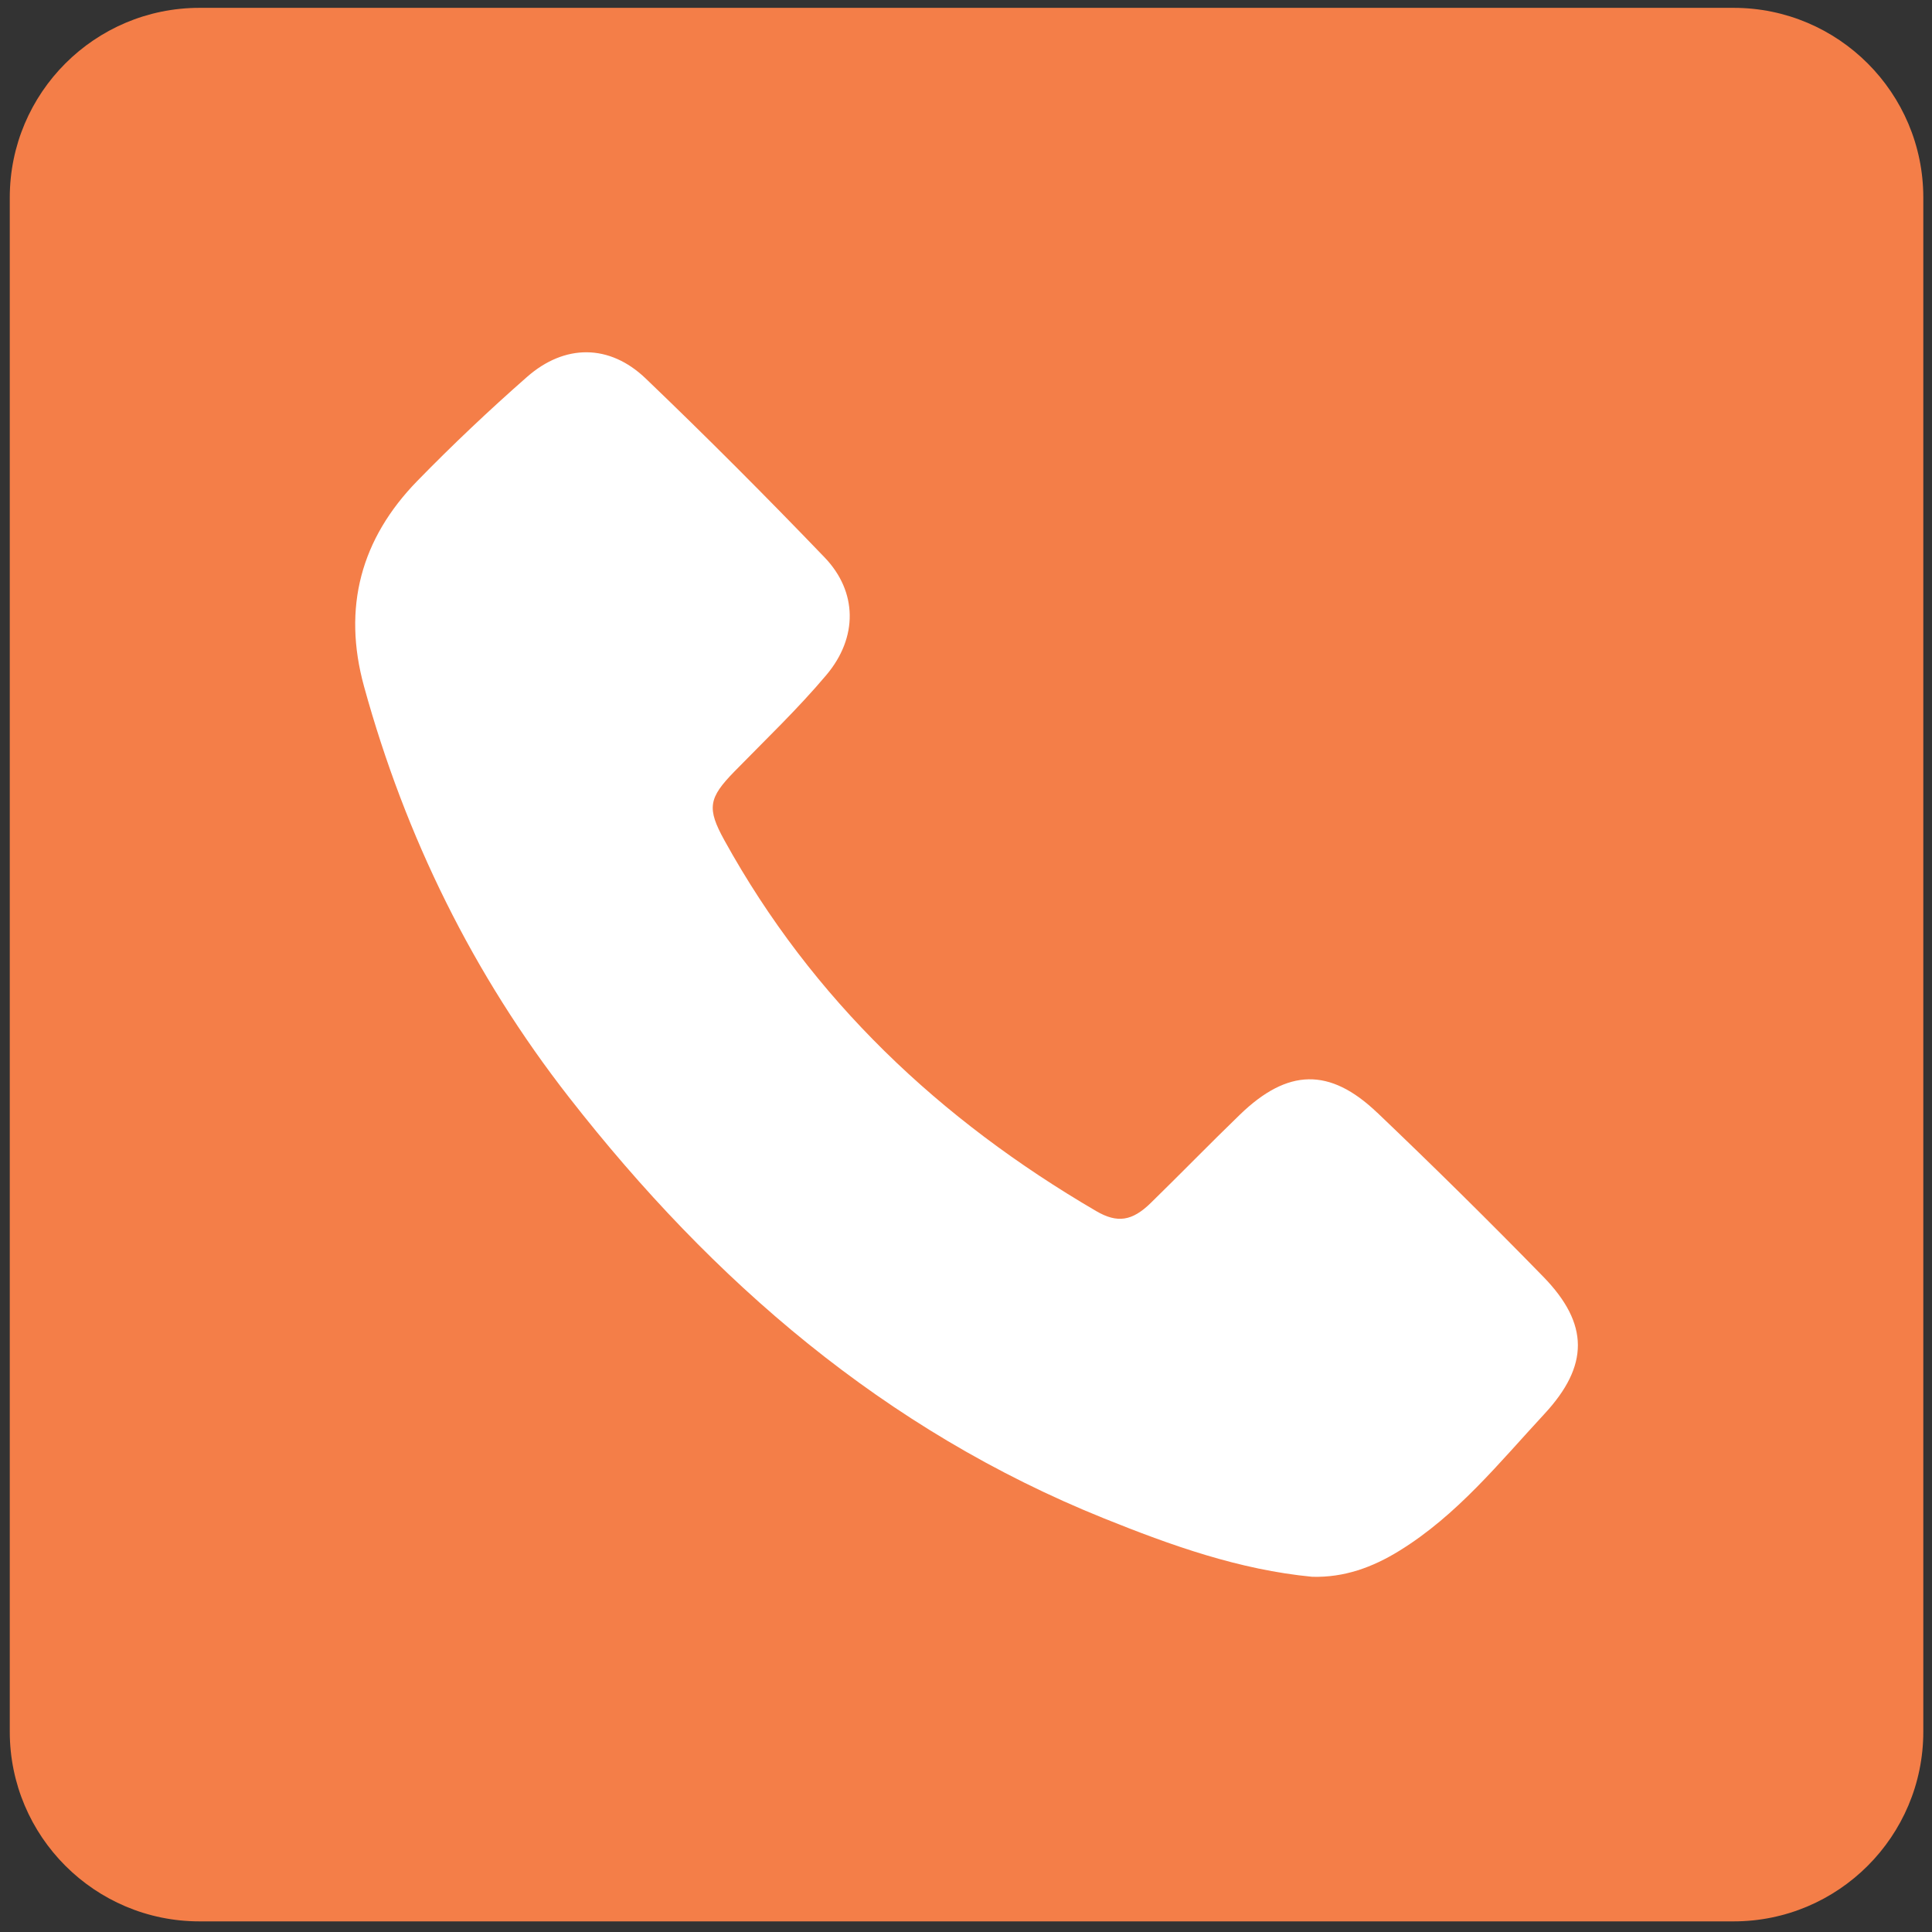
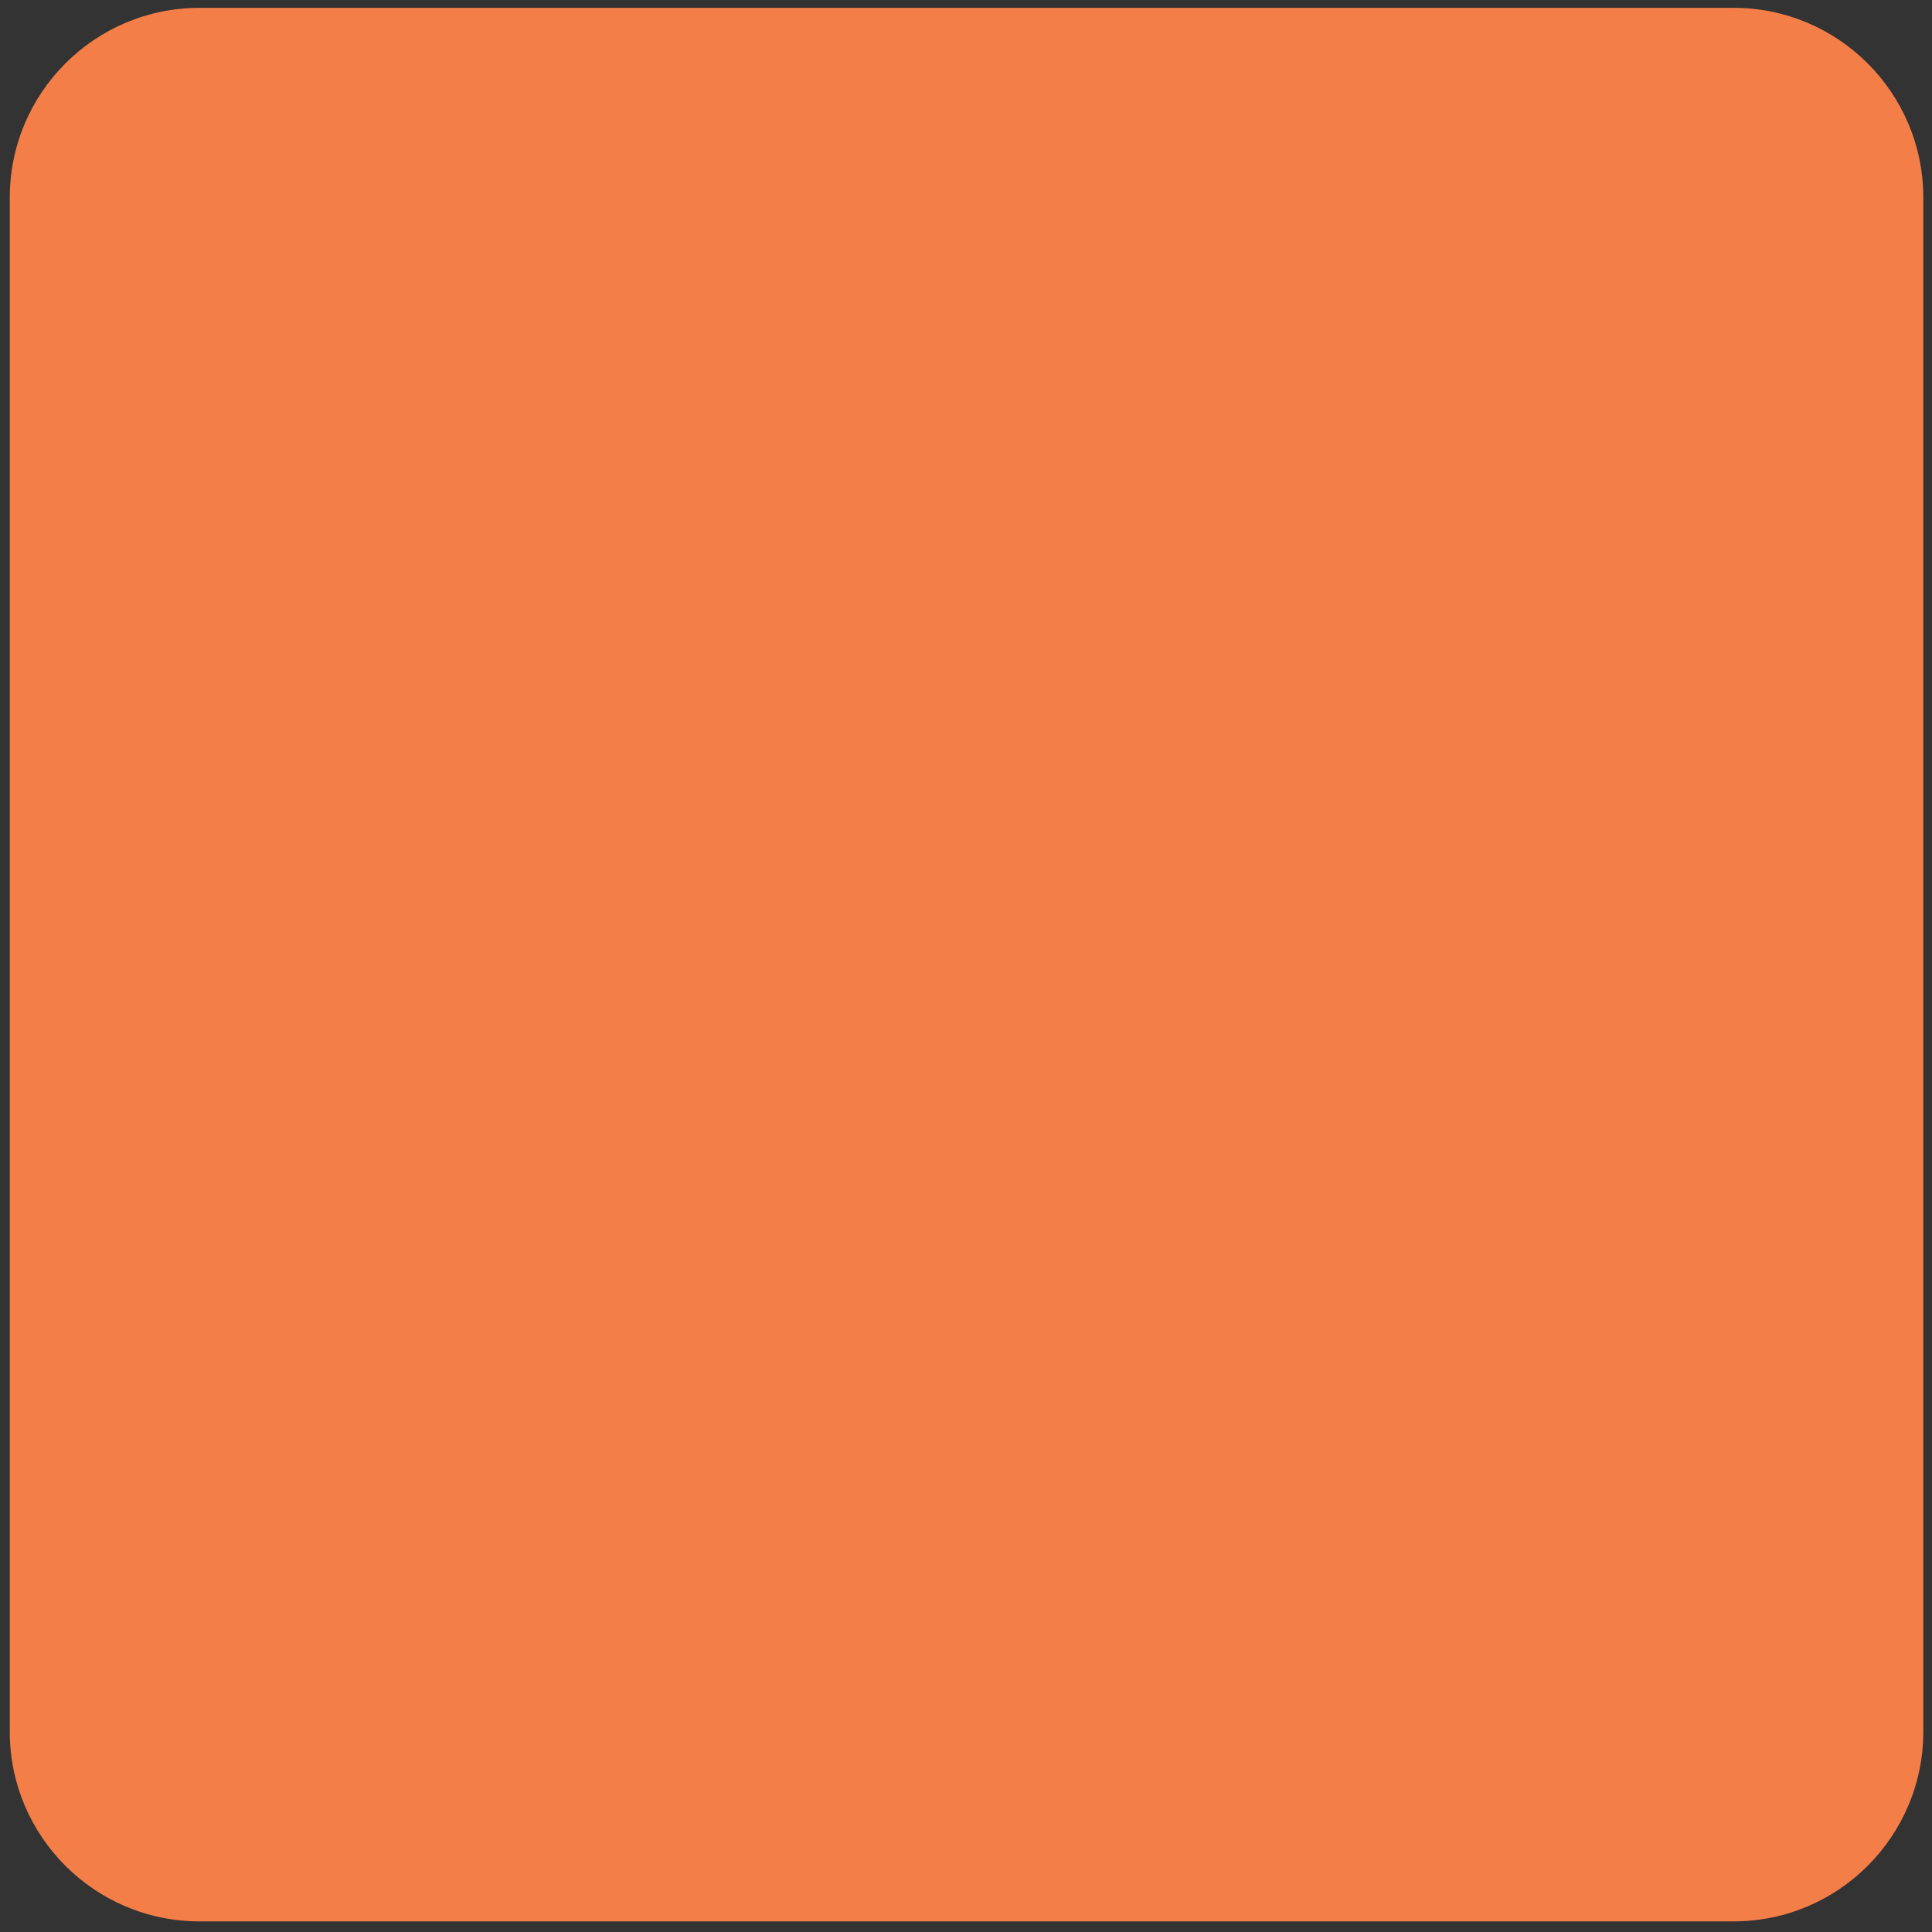
<svg xmlns="http://www.w3.org/2000/svg" viewBox="0 0 500 500">
  <rect x="0" y="0" width="500" height="500" fill="#333333" stroke="none" />
  <defs>
    <style>      .cls-1 {        fill: #f47e48;      }      .cls-2 {        fill: #fff;      }    </style>
  </defs>
  <g>
    <g id="Layer_1">
      <path class="cls-1" d="M51.63,2.03h397.02c27.1,0,49.1,22,49.1,49.1v397.02c0,27.1-22,49.1-49.1,49.1H51.63c-27.1,0-49.1-22-49.1-49.1V51.13C2.53,24.03,24.53,2.03,51.63,2.03Z" />
-       <path class="cls-2" d="M356.39,287.93c-12.3-11.73-23.15-11.39-35.47.51-7.79,7.53-15.34,15.3-23.09,22.87-4.83,4.72-8.65,5.32-14.15,2.11-40.41-23.6-73.41-54.66-96.2-95.94-4.59-8.31-4.12-10.95,2.59-17.82,8.04-8.23,16.41-16.2,23.8-24.98,8.23-9.77,8.03-21.58-.47-30.43-15.13-15.74-30.55-31.22-46.32-46.32-9.35-8.95-20.94-8.95-30.69-.38-9.78,8.59-19.27,17.56-28.36,26.88-14.63,14.99-19.44,32.79-13.82,53.21,10.72,38.95,28.23,74.54,53.09,106.39,37.17,47.62,81.65,86.05,138.35,108.9,17.43,7.03,35.07,13.33,53.95,15.14,8.28.23,15.62-2.45,22.54-6.72,14.97-9.22,25.83-22.77,37.54-35.41,11.58-12.49,11.66-23.29-.3-35.55-14.06-14.42-28.41-28.57-42.98-42.47Z" />
    </g>
  </g>
</svg>